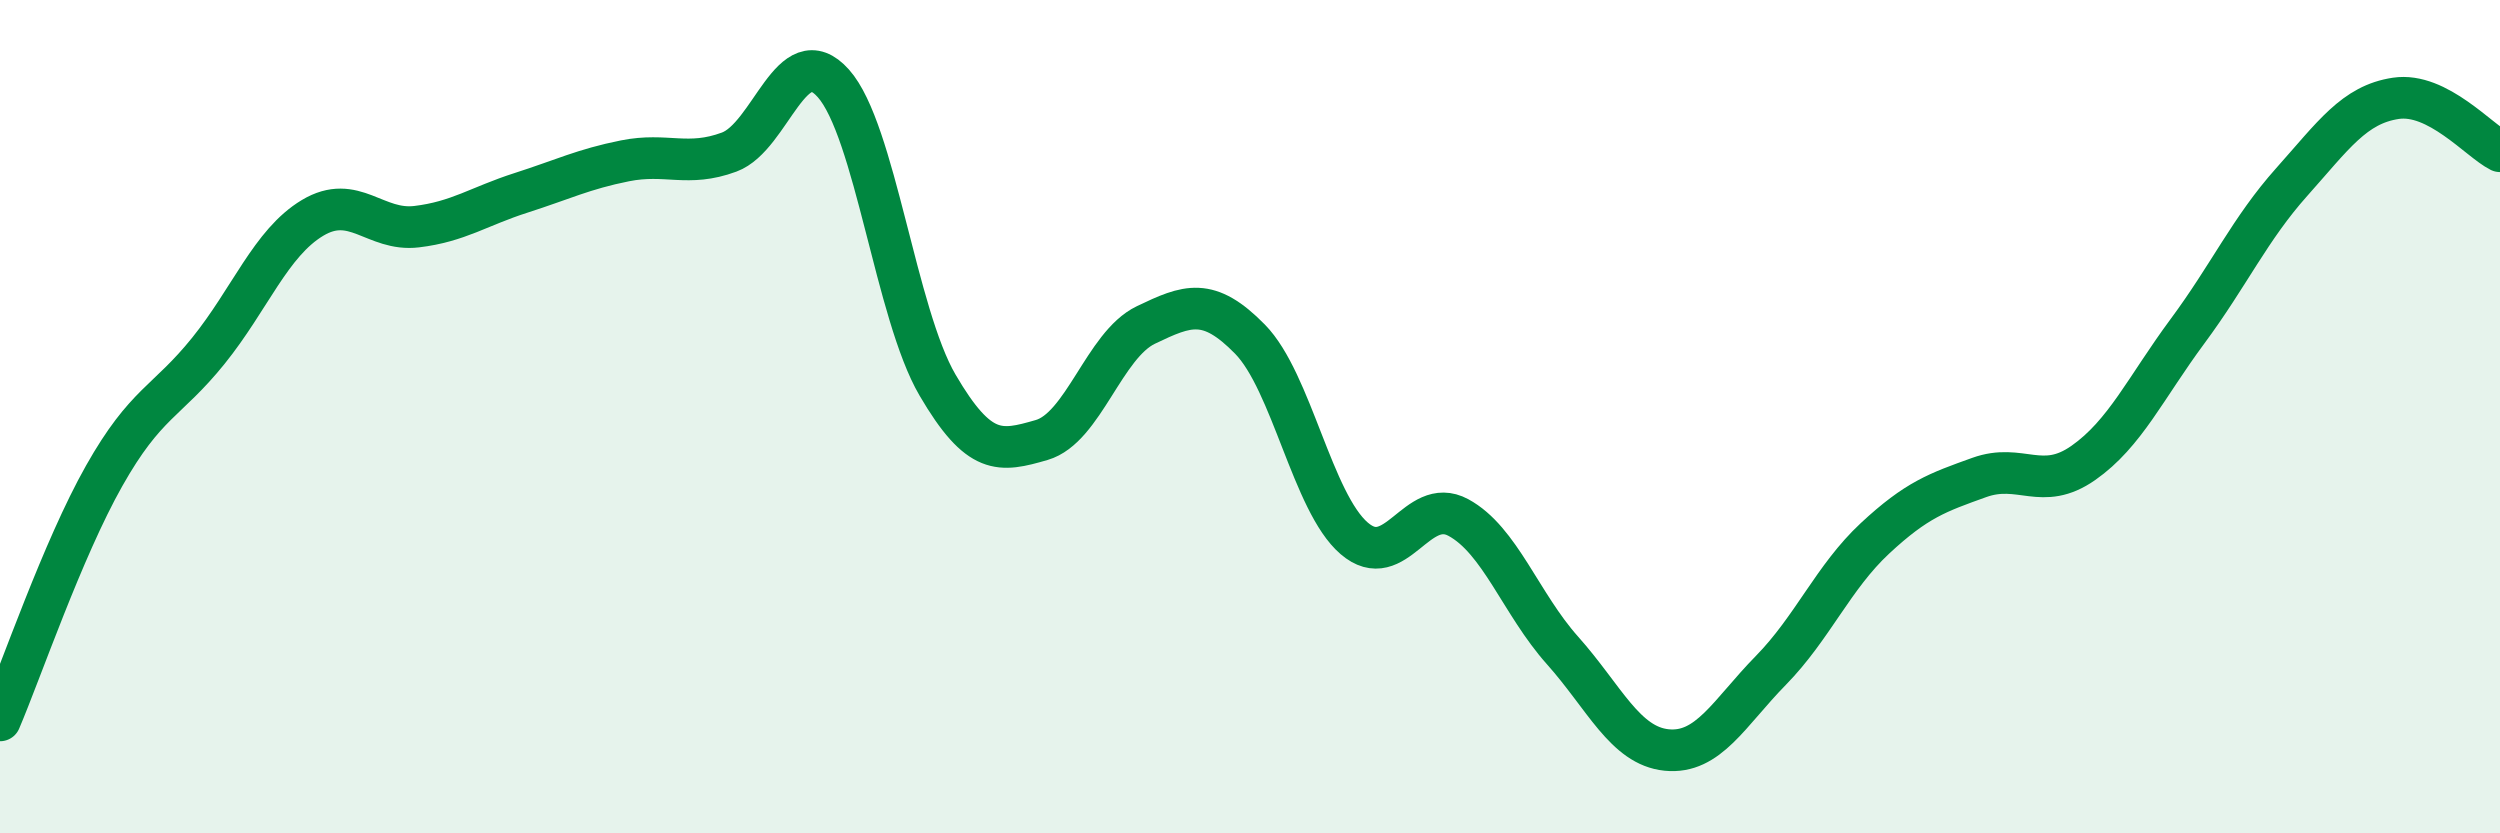
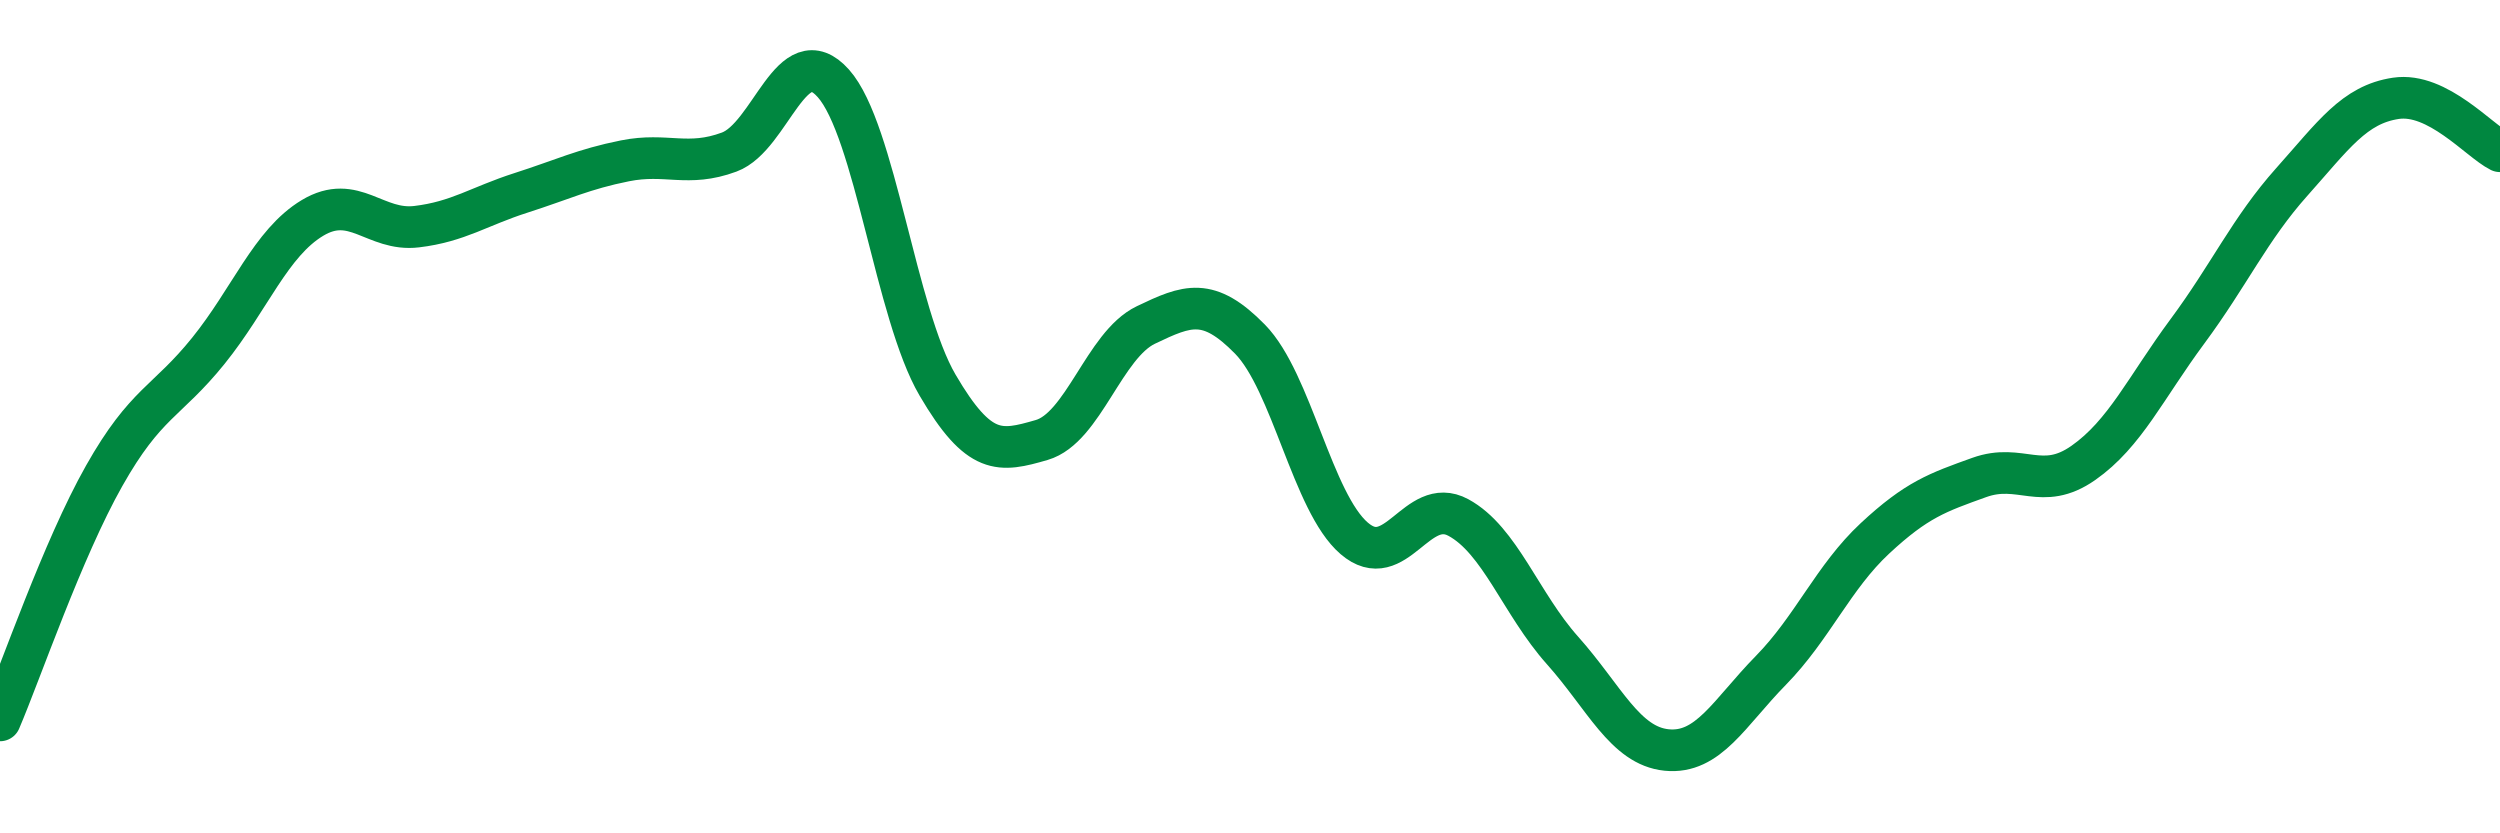
<svg xmlns="http://www.w3.org/2000/svg" width="60" height="20" viewBox="0 0 60 20">
-   <path d="M 0,17.29 C 0.5,16.12 1.5,13.19 2.5,11.42 C 3.5,9.65 4,9.66 5,8.42 C 6,7.18 6.5,5.83 7.5,5.23 C 8.5,4.63 9,5.56 10,5.44 C 11,5.32 11.5,4.95 12.5,4.63 C 13.5,4.31 14,4.06 15,3.86 C 16,3.66 16.5,4.02 17.5,3.65 C 18.5,3.28 19,0.88 20,2 C 21,3.12 21.5,7.53 22.5,9.24 C 23.5,10.95 24,10.85 25,10.56 C 26,10.27 26.5,8.28 27.5,7.8 C 28.5,7.32 29,7.12 30,8.14 C 31,9.16 31.5,12.06 32.5,12.92 C 33.5,13.78 34,11.88 35,12.42 C 36,12.96 36.5,14.49 37.5,15.61 C 38.5,16.73 39,17.9 40,18 C 41,18.1 41.5,17.11 42.5,16.09 C 43.5,15.07 44,13.85 45,12.92 C 46,11.99 46.5,11.82 47.5,11.46 C 48.5,11.1 49,11.81 50,11.11 C 51,10.41 51.5,9.3 52.5,7.95 C 53.5,6.6 54,5.49 55,4.37 C 56,3.25 56.5,2.51 57.5,2.36 C 58.5,2.21 59.5,3.38 60,3.63L60 20L0 20Z" fill="#008740" opacity="0.1" stroke-linecap="round" stroke-linejoin="round" />
  <path d="M 0,17.29 C 0.5,16.12 1.5,13.19 2.5,11.42 C 3.5,9.65 4,9.66 5,8.42 C 6,7.18 6.5,5.83 7.5,5.23 C 8.5,4.63 9,5.56 10,5.44 C 11,5.32 11.5,4.95 12.5,4.63 C 13.5,4.31 14,4.06 15,3.86 C 16,3.66 16.5,4.02 17.5,3.65 C 18.5,3.28 19,0.88 20,2 C 21,3.12 21.5,7.53 22.5,9.24 C 23.5,10.95 24,10.85 25,10.56 C 26,10.27 26.5,8.28 27.5,7.8 C 28.5,7.32 29,7.12 30,8.14 C 31,9.16 31.5,12.06 32.5,12.92 C 33.5,13.78 34,11.88 35,12.42 C 36,12.96 36.5,14.49 37.5,15.61 C 38.5,16.73 39,17.9 40,18 C 41,18.1 41.5,17.11 42.5,16.09 C 43.5,15.07 44,13.85 45,12.92 C 46,11.99 46.5,11.82 47.5,11.46 C 48.5,11.1 49,11.81 50,11.11 C 51,10.41 51.5,9.3 52.5,7.95 C 53.5,6.6 54,5.49 55,4.37 C 56,3.25 56.5,2.51 57.5,2.36 C 58.5,2.21 59.5,3.38 60,3.63" stroke="#008740" stroke-width="1" fill="none" stroke-linecap="round" stroke-linejoin="round" />
</svg>